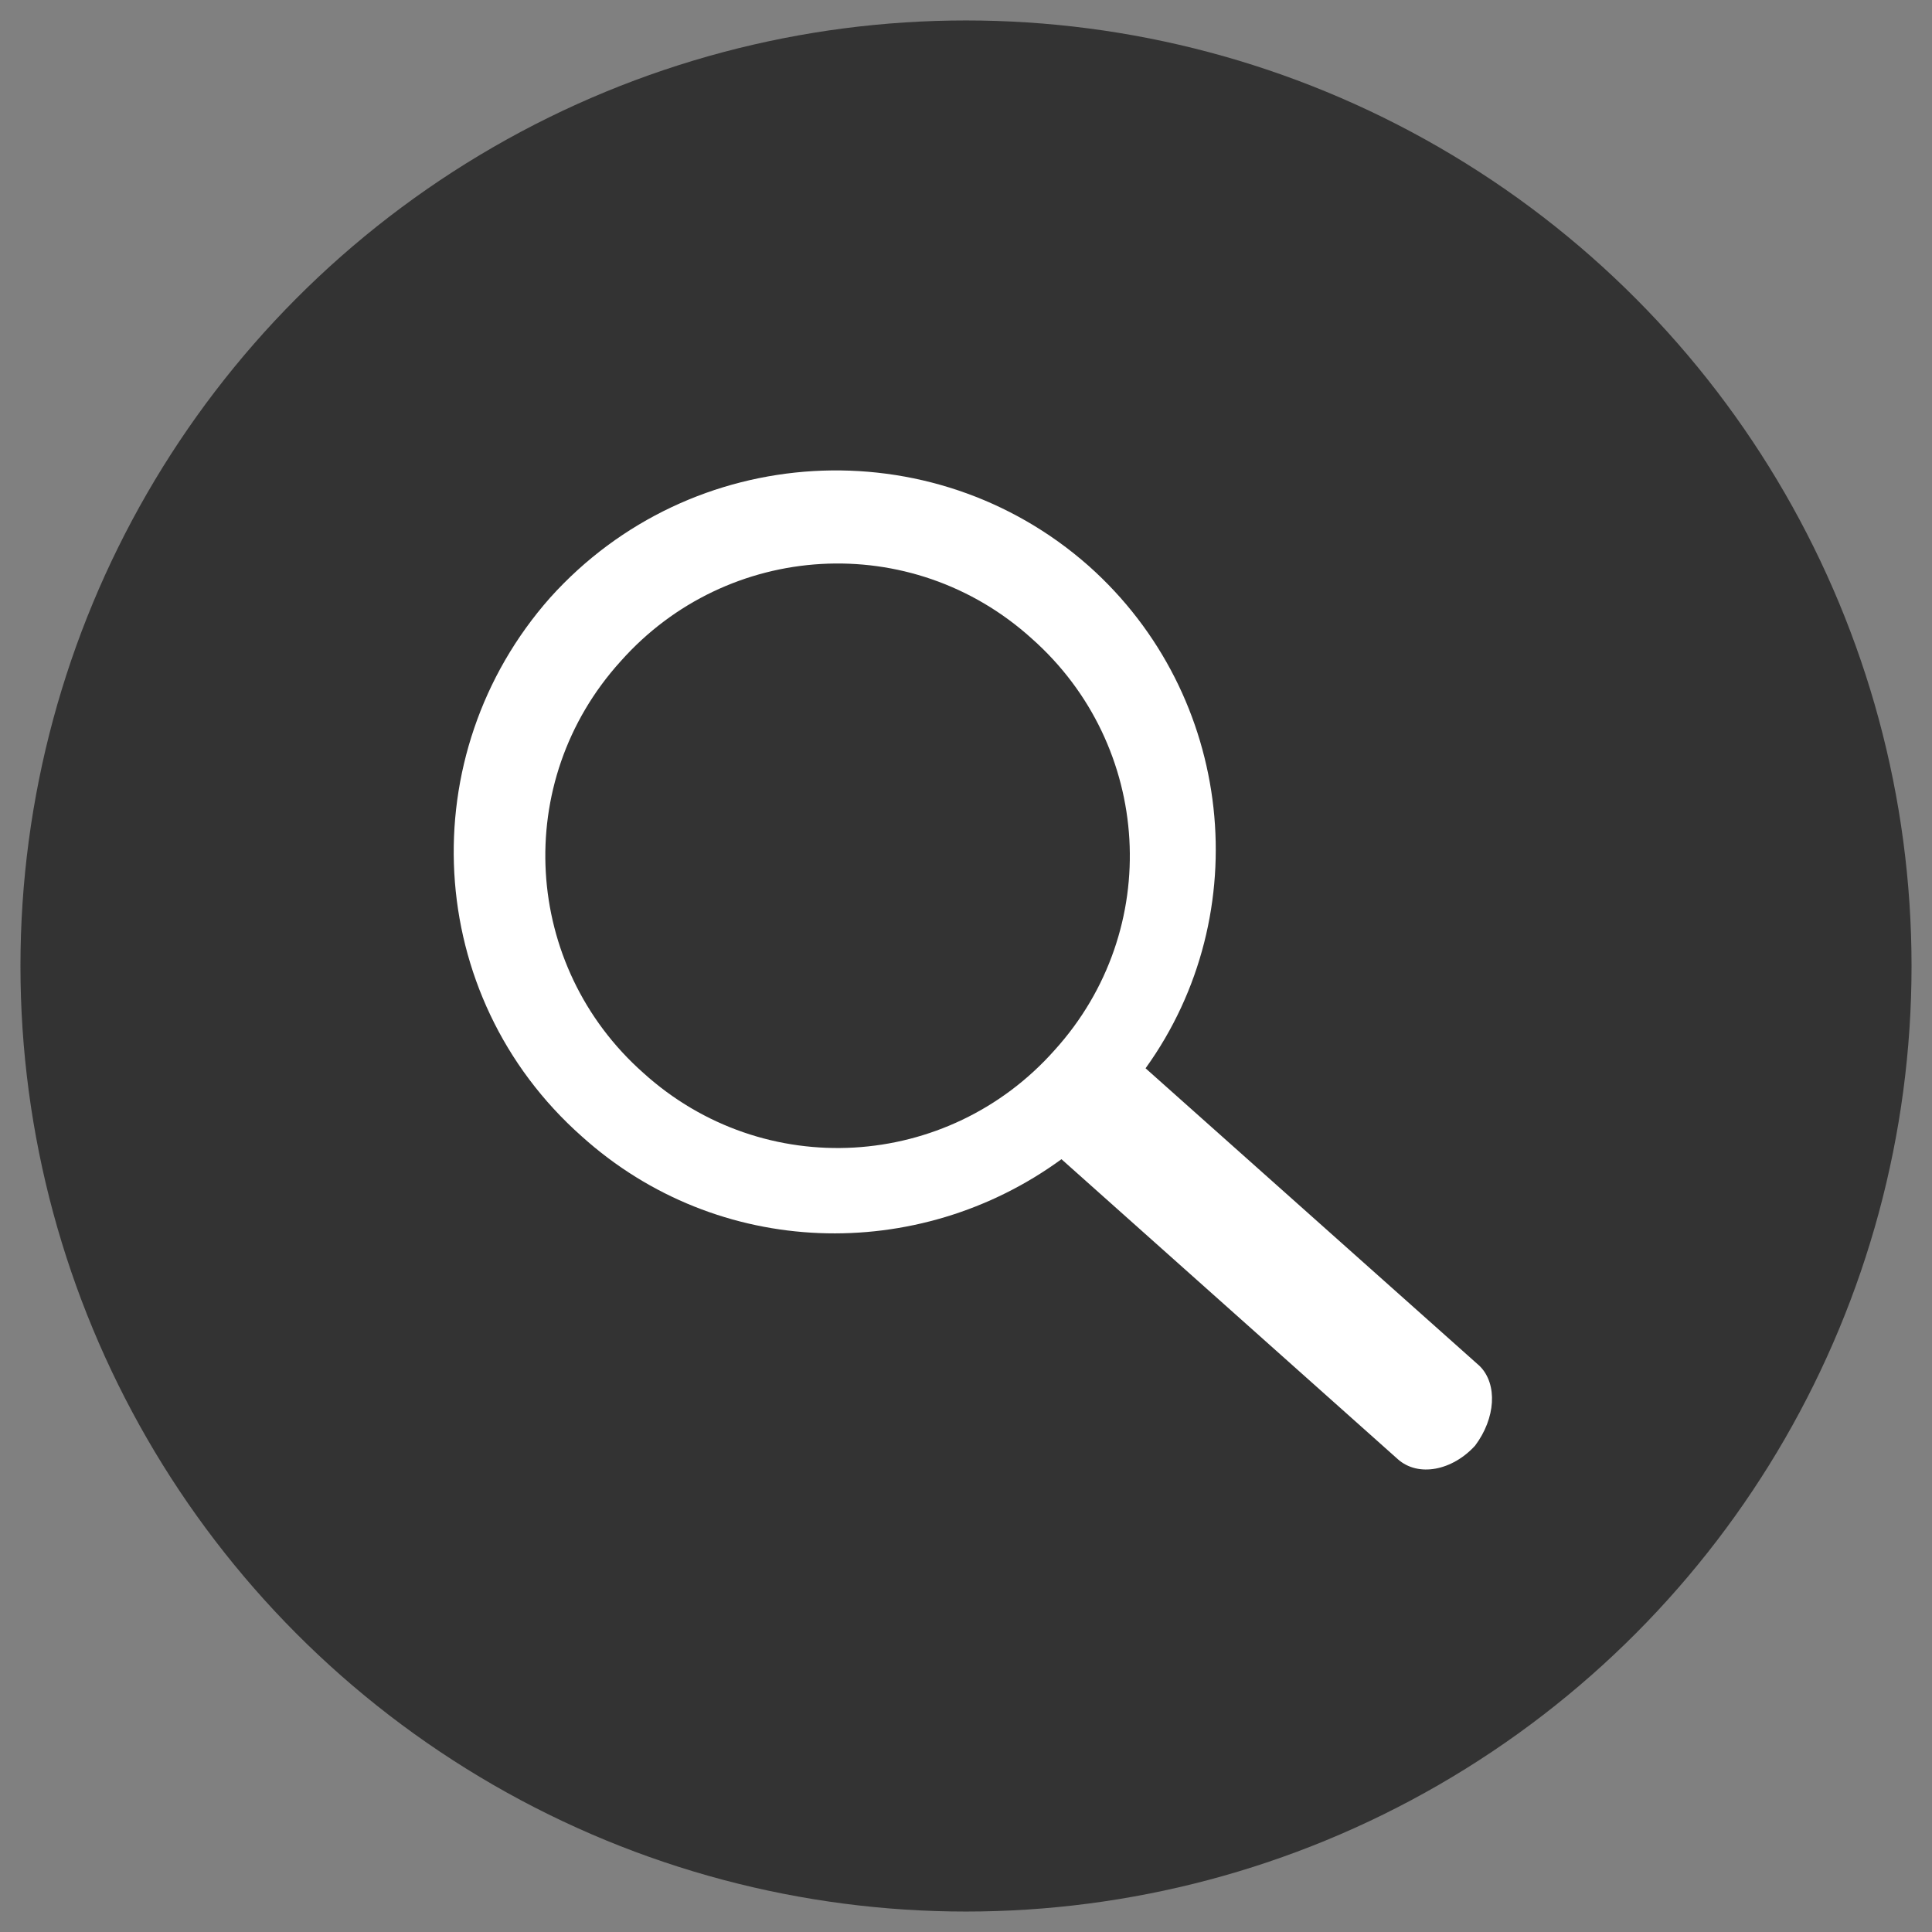
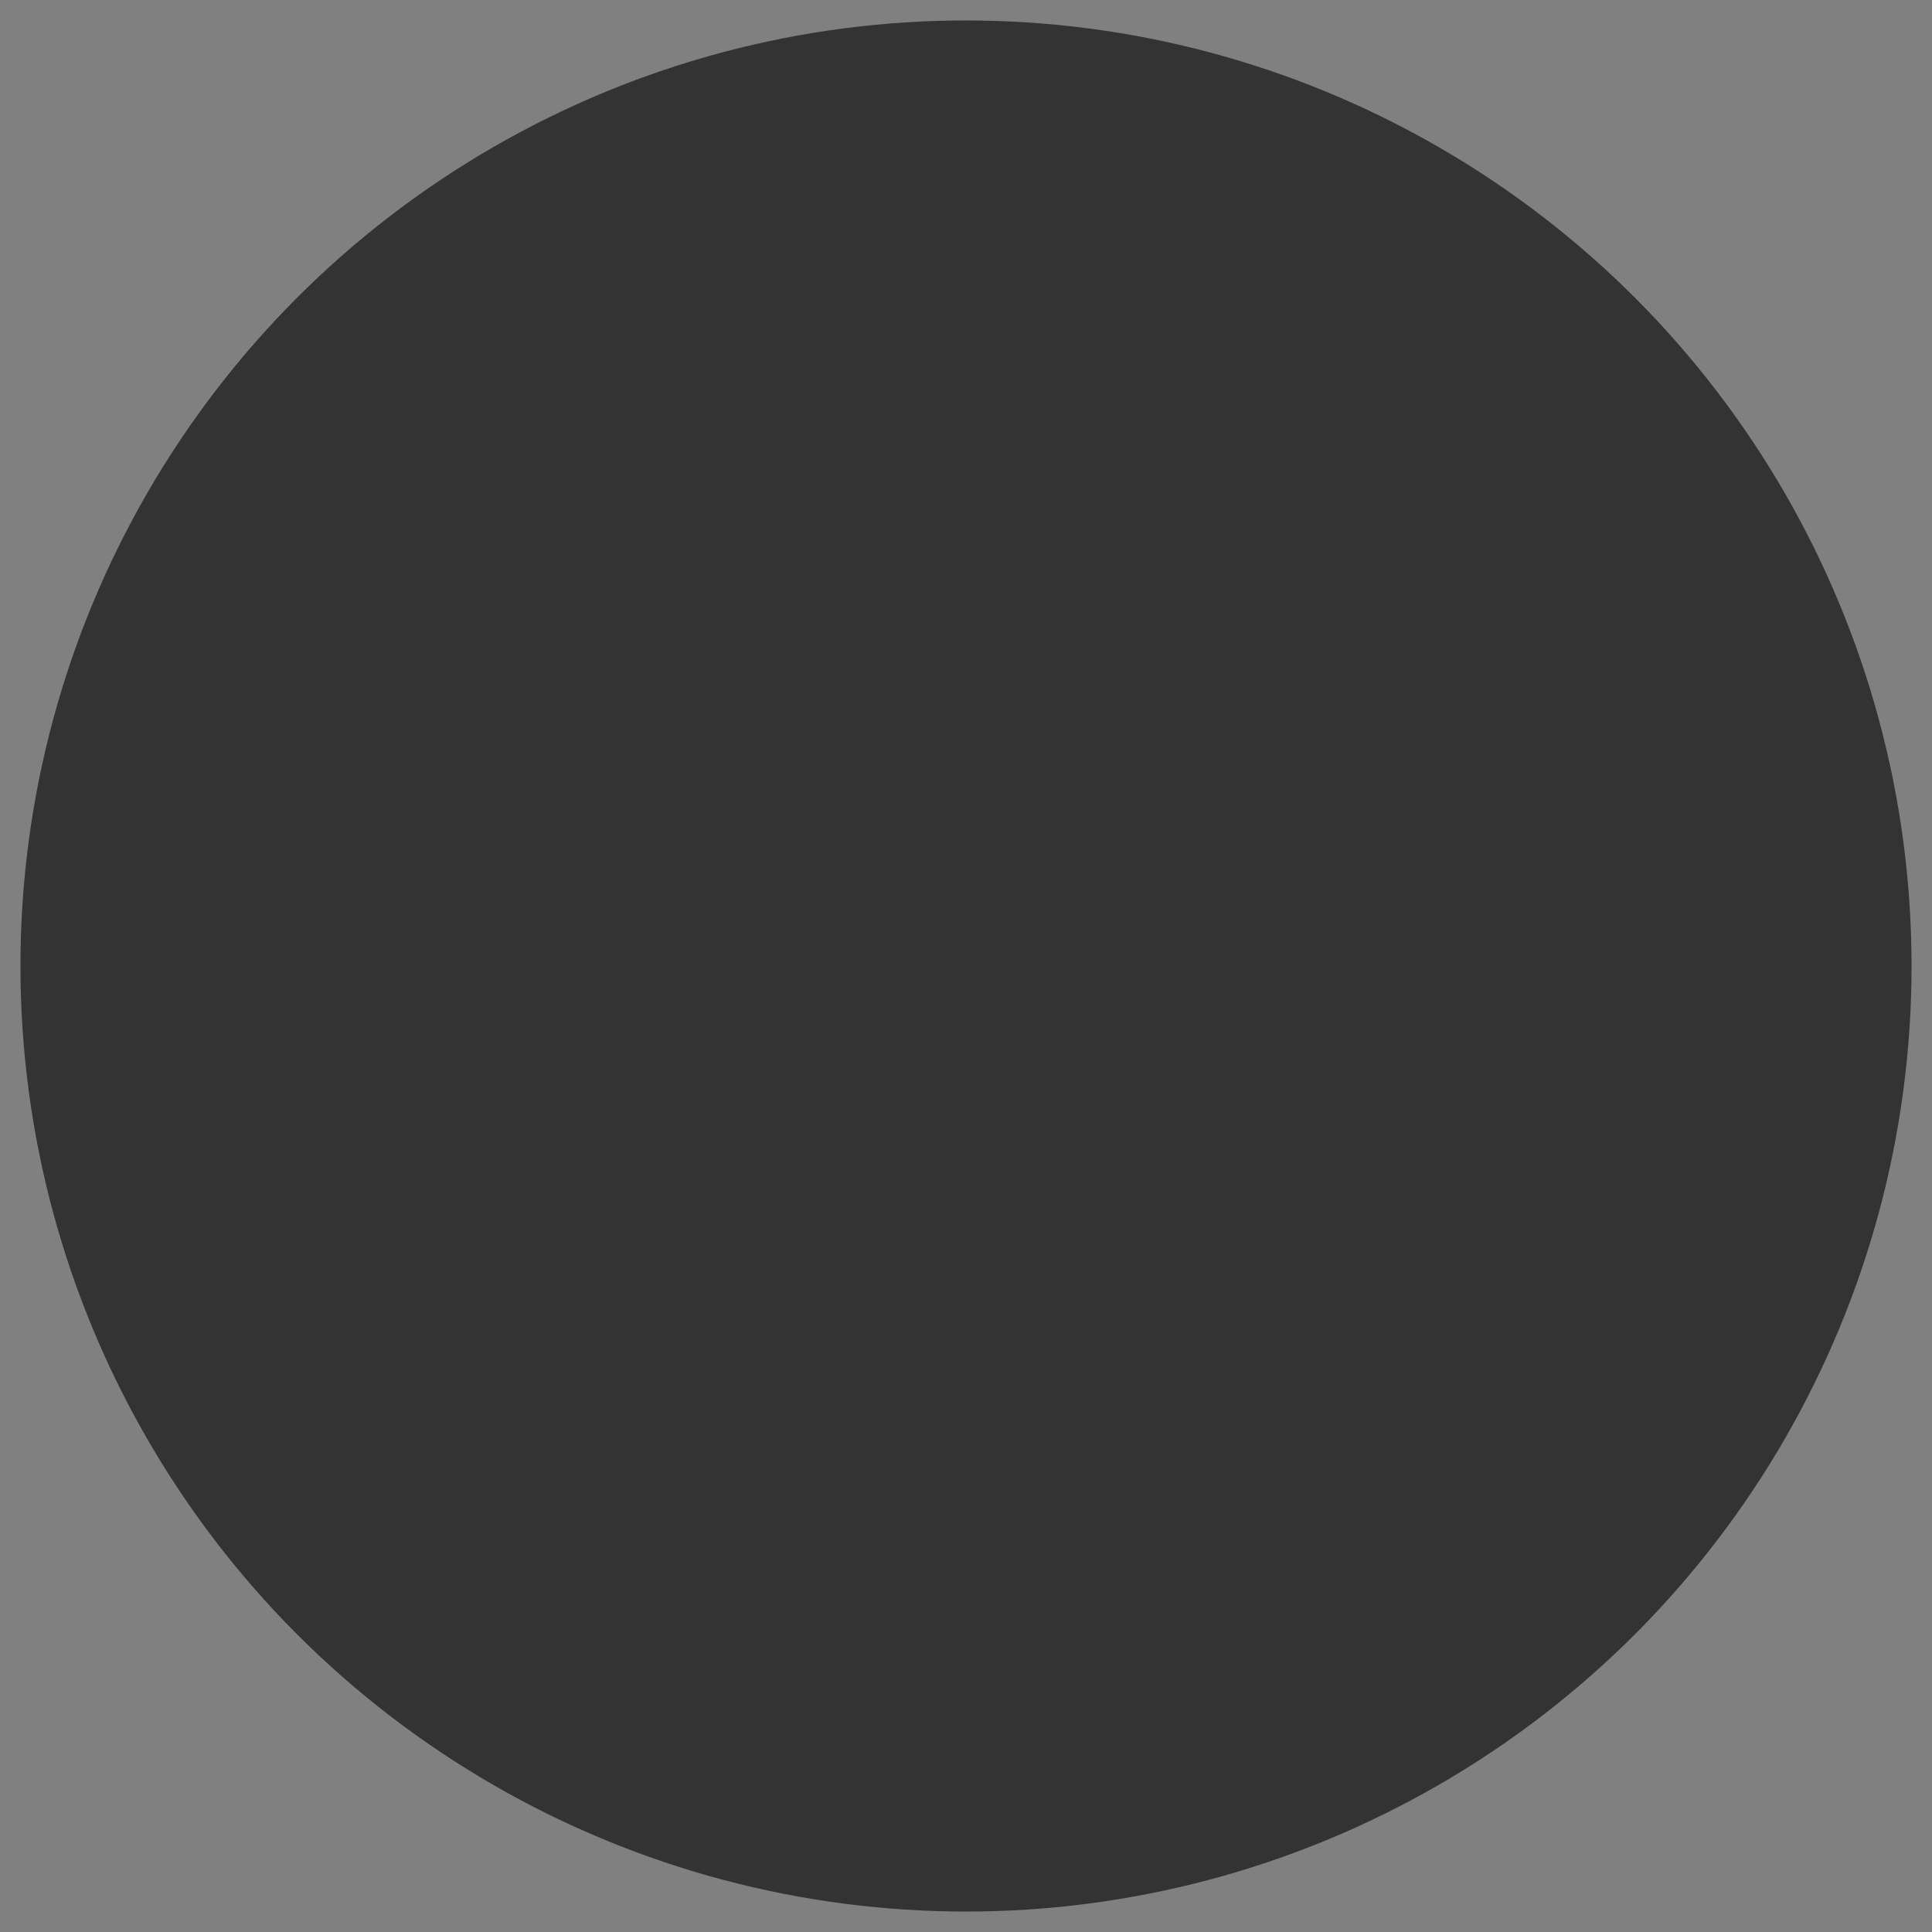
<svg xmlns="http://www.w3.org/2000/svg" id="_圖層_1" data-name="圖層_1" version="1.1" viewBox="0 0 85 85">
  <rect x="0" y="0" width="85" height="85" fill="#808080" stroke="none" />
  <defs>
    <style>
      .st0 {
        fill: #fff;
      }

      .st1 {
        fill: #333;
      }
    </style>
  </defs>
  <circle class="st1" cx="42.5" cy="42.5" r="41.6" />
-   <path class="st0" d="M65.1,60.1l-14.7-13.1c4.9-6.8,3.9-16.4-2.5-22.1-6.9-6.1-17.5-5.5-23.7,1.4-6.1,6.9-5.6,17.5,1.4,23.7,6,5.4,14.8,5.6,21.1,1l14.8,13.2c.9.8,2.4.5,3.4-.6.9-1.2,1-2.7.2-3.5ZM28.3,47.2c-5.3-4.7-5.8-12.8-1-18.1,4.7-5.3,12.8-5.8,18.1-1,5.3,4.7,5.8,12.8,1,18.1-4.7,5.3-12.8,5.8-18.1,1Z" />
</svg>